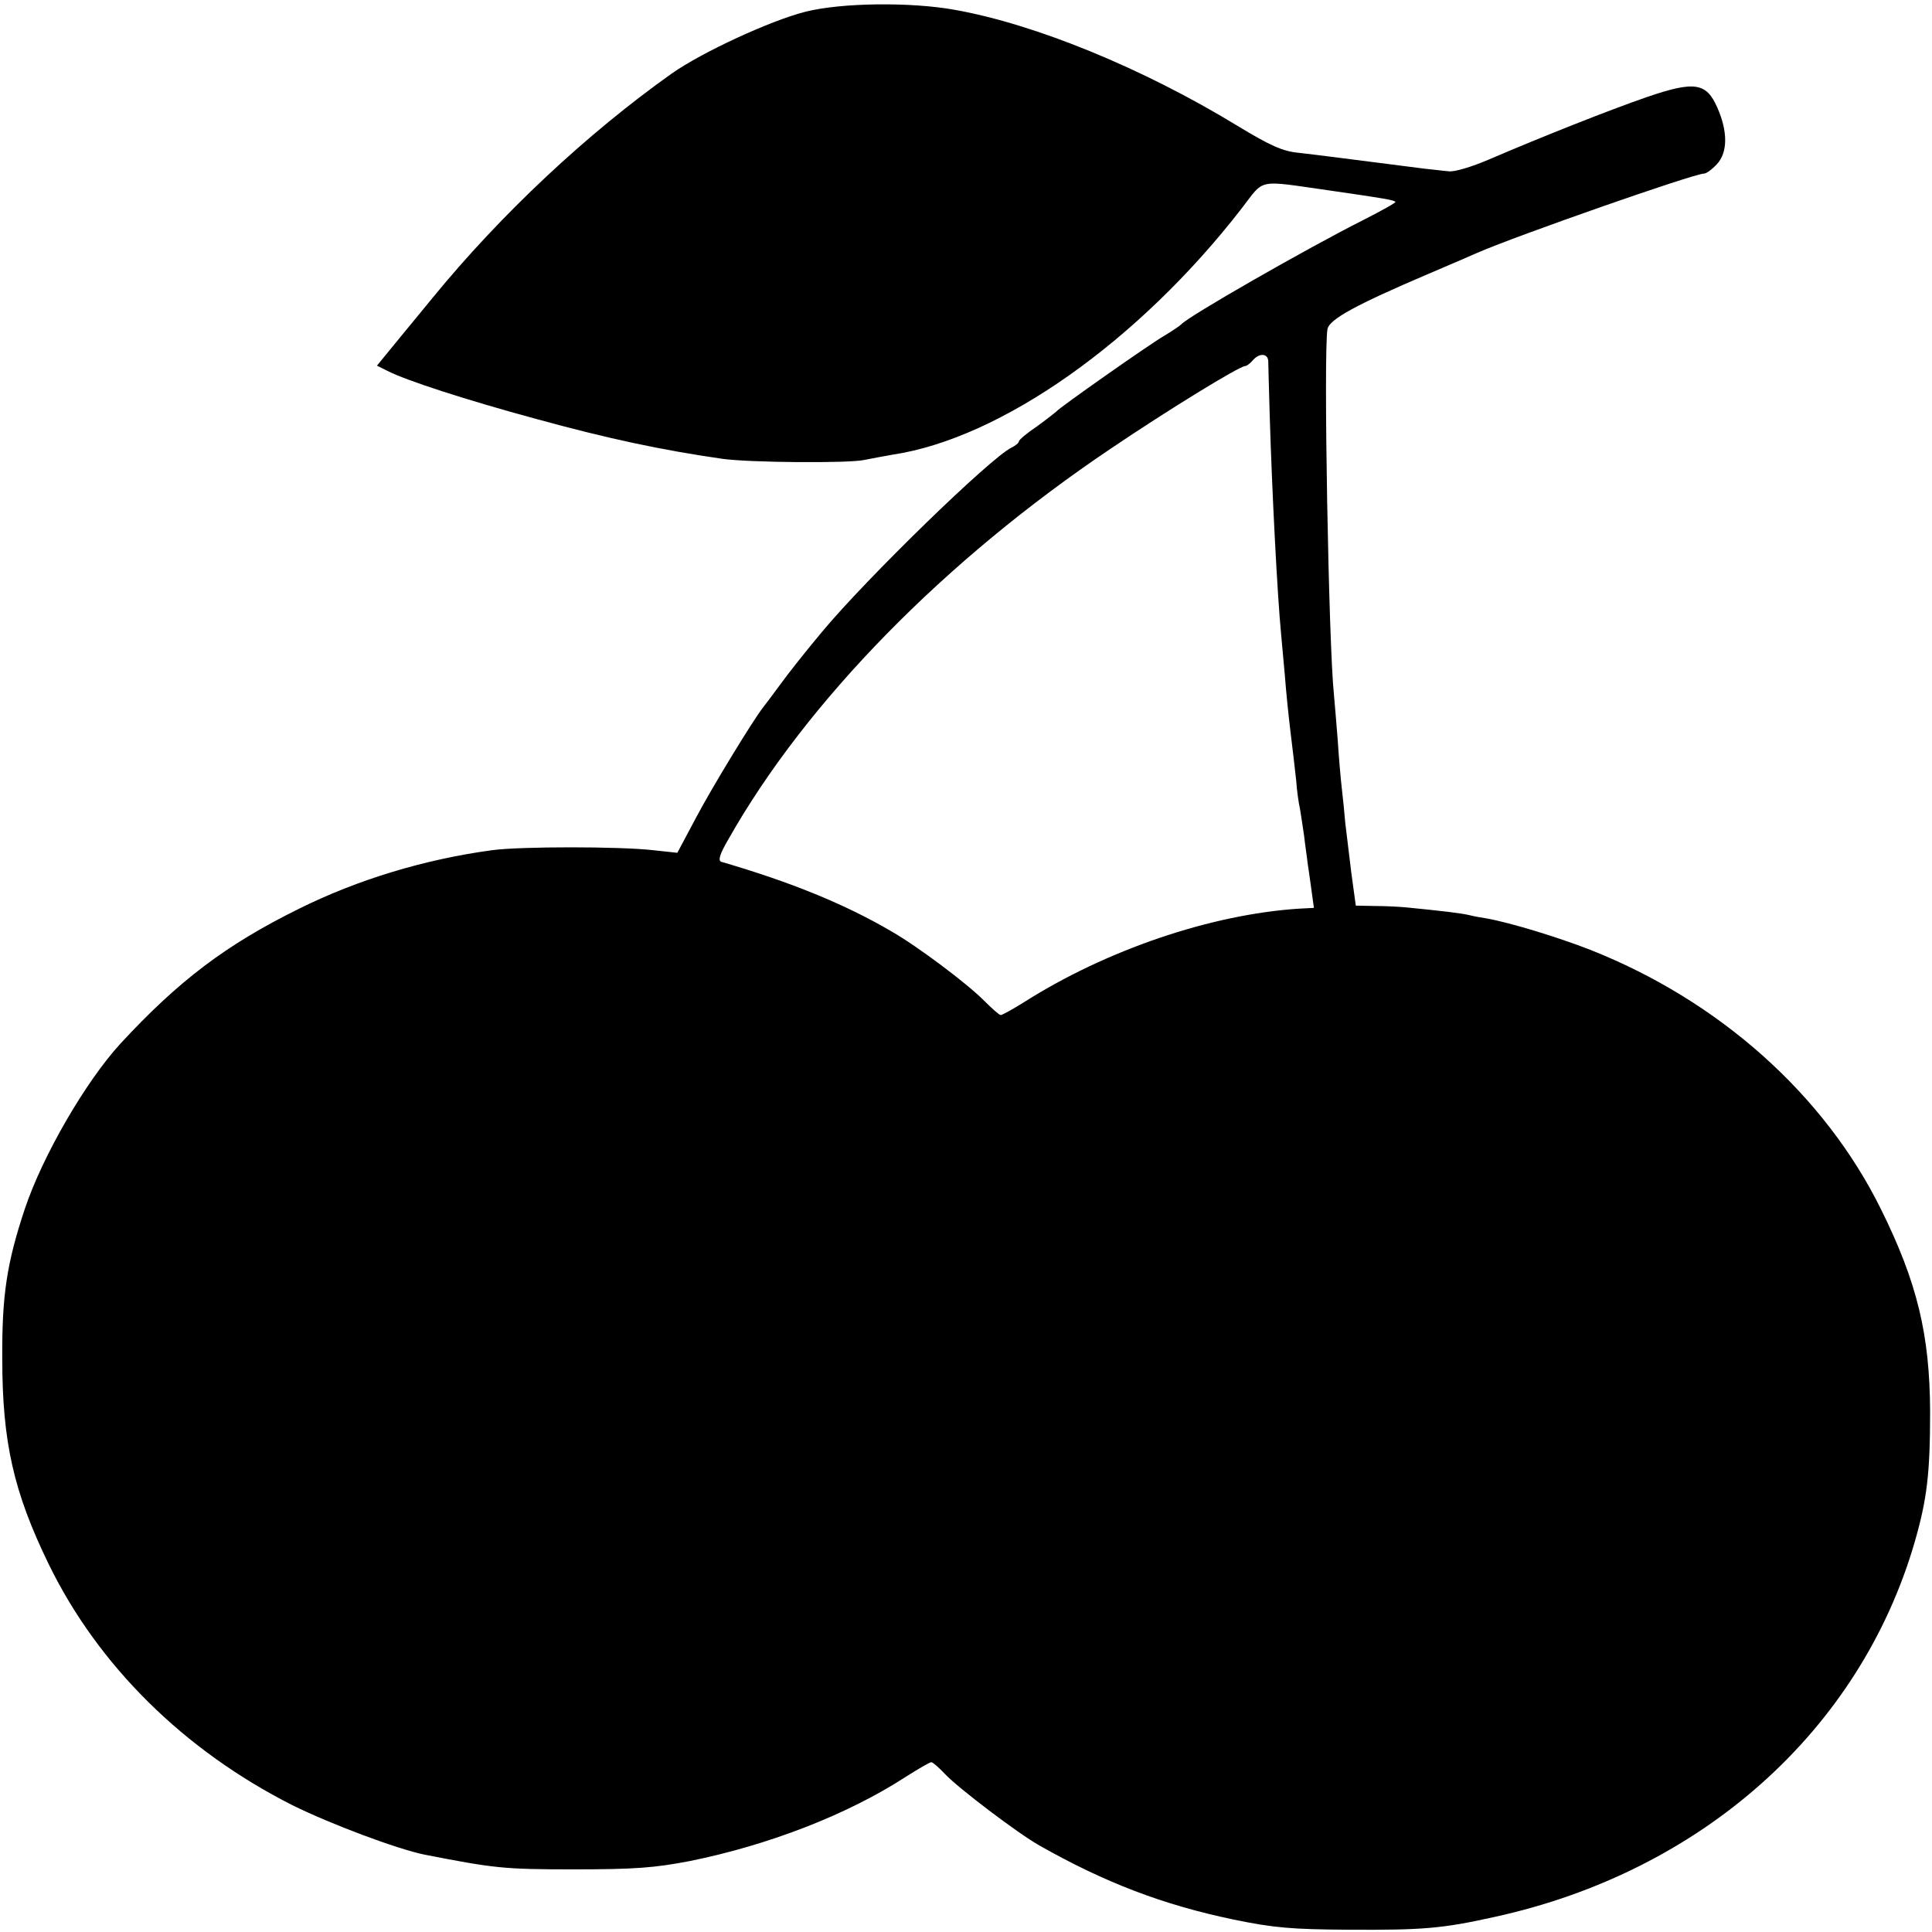
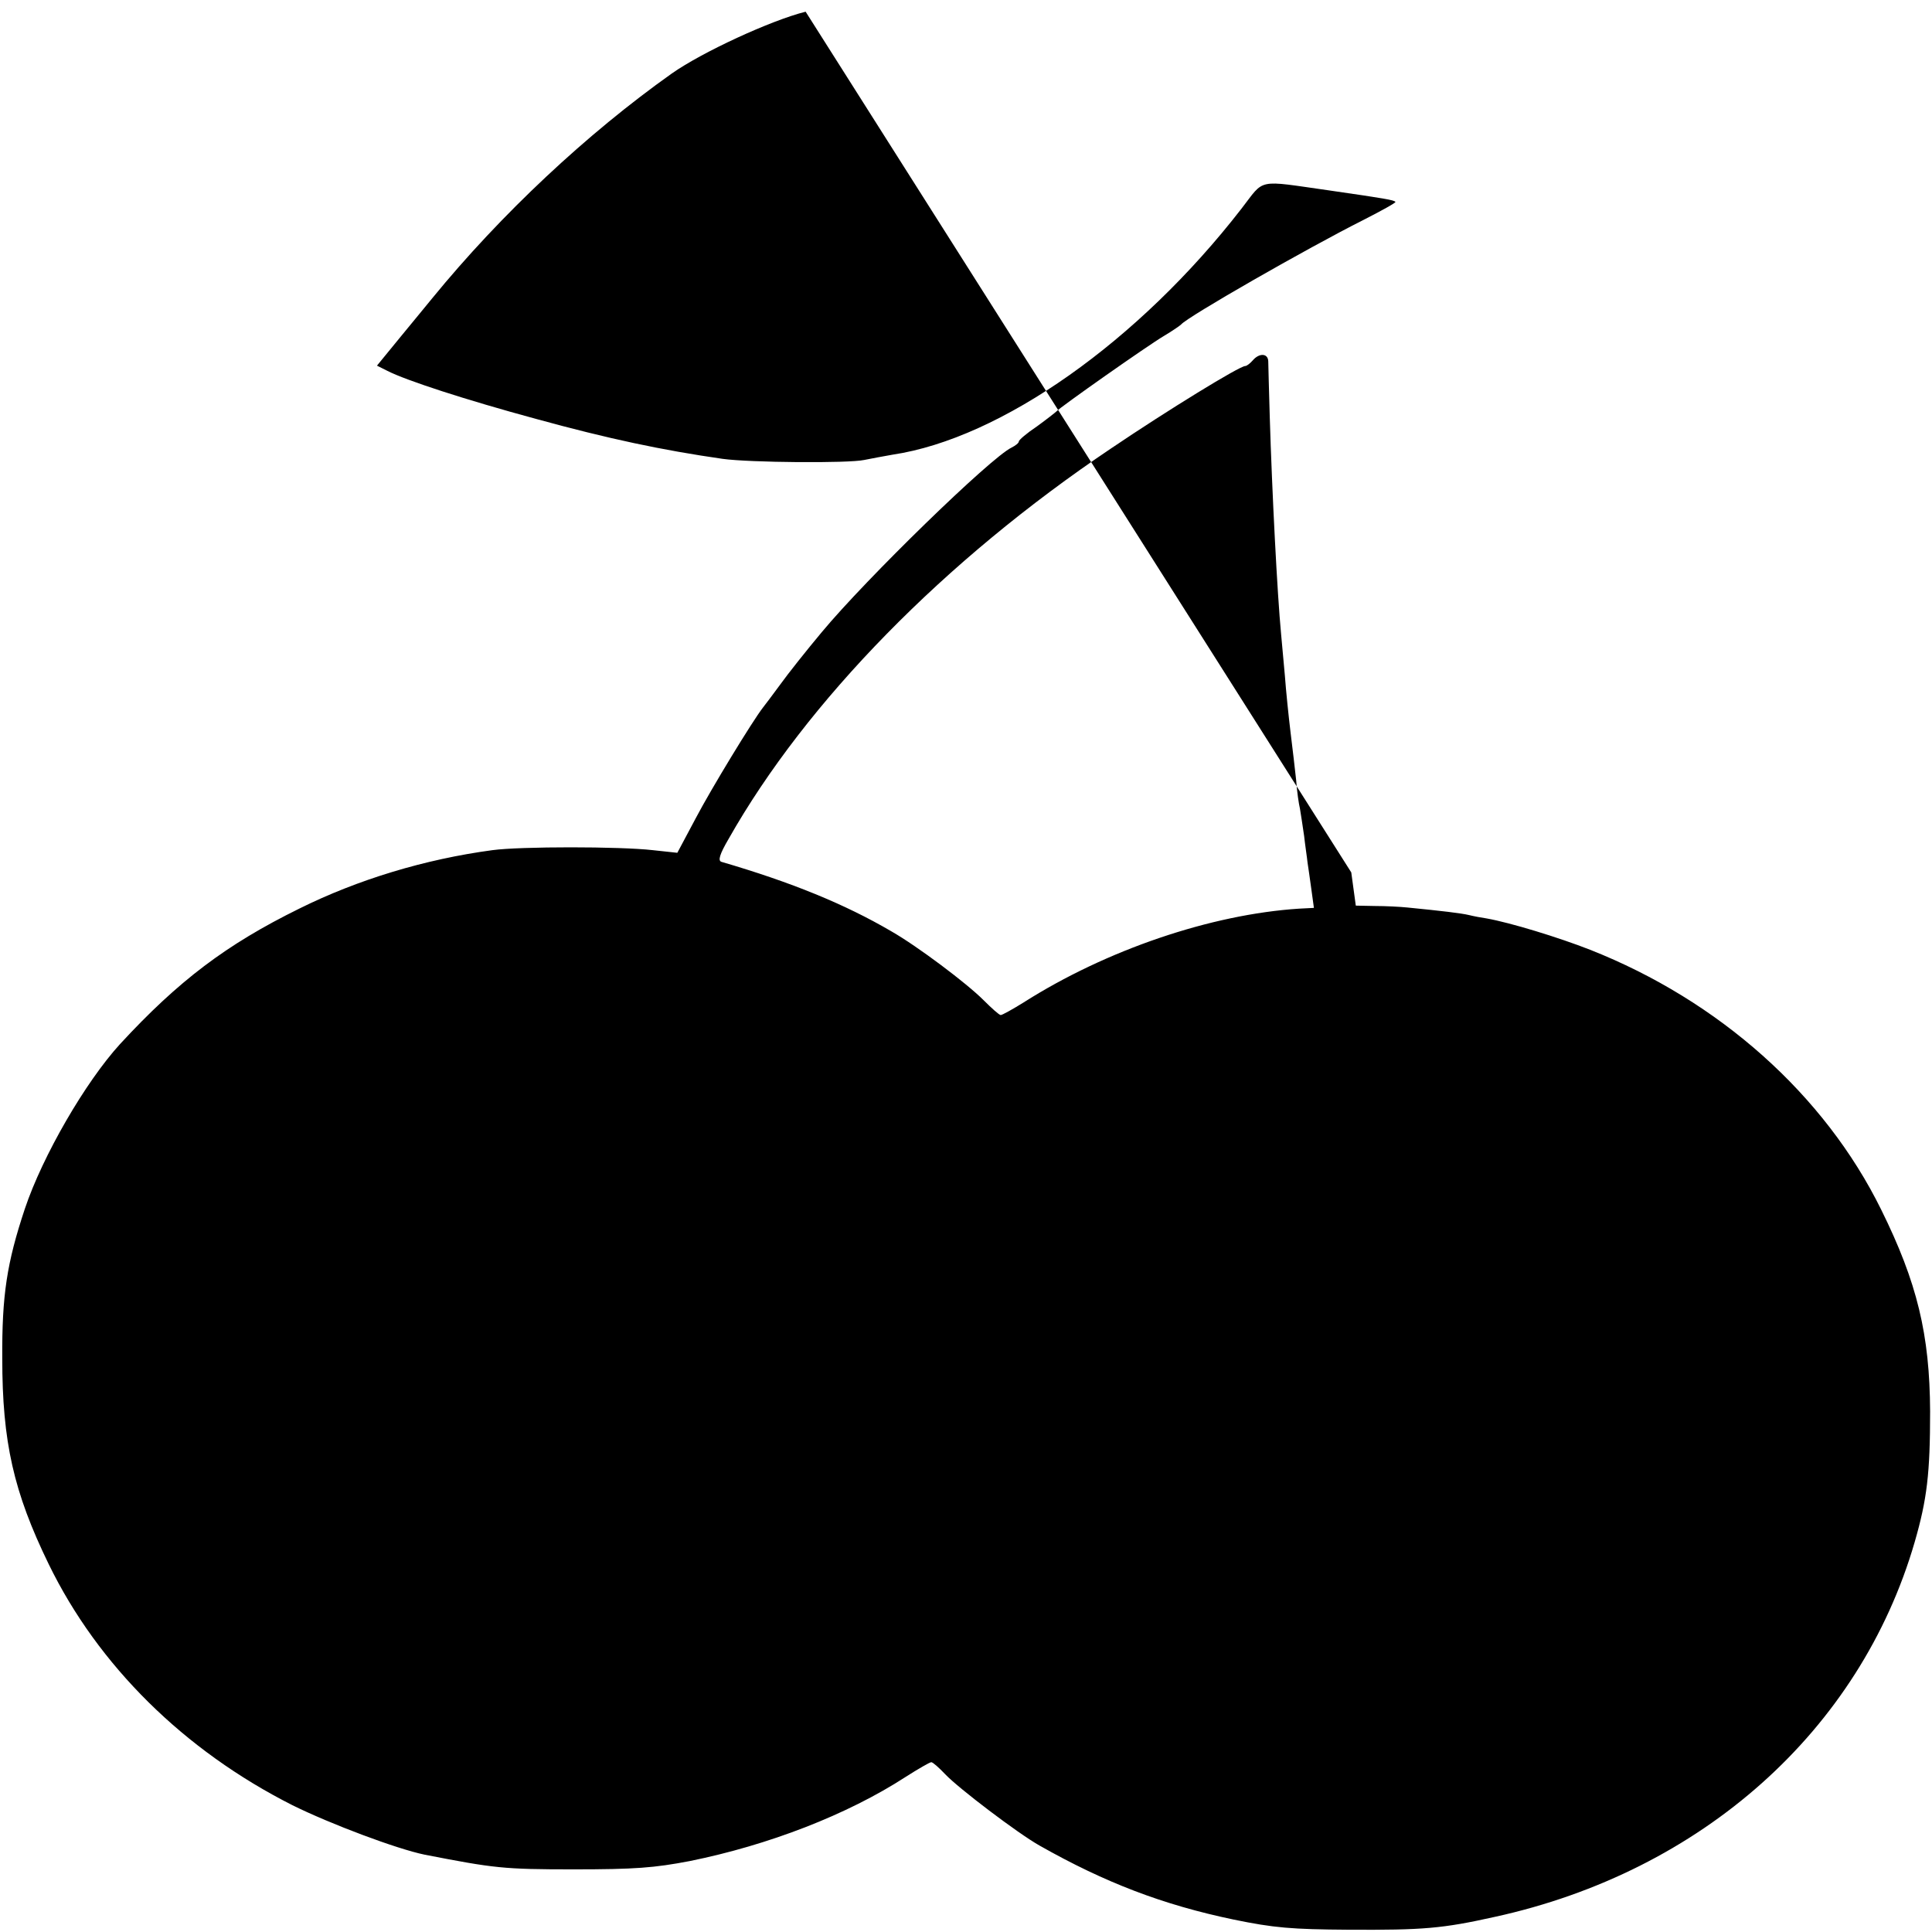
<svg xmlns="http://www.w3.org/2000/svg" version="1.0" width="512pt" height="512pt" viewBox="0 0 512 512" preserveAspectRatio="xMidYMid meet">
  <g transform="translate(0,512) scale(0.1,-0.1)" fill="#000000" stroke="none">
-     <path d="M2135 5089 c-92 -23 -274 -107 -355 -164 -224 -159 -452 -372 -635 -596 -11 -13 -48 -59 -83 -101 l-63 -77 28 -14 c49 -25 205 -76 393 -127 193 -53 335 -83 495 -106 72 -10 334 -12 375 -3 19 4 53 10 75 14 288 43 653 301 925 652 63 81 37 76 235 48 145 -21 169 -25 173 -30 2 -2 -36 -23 -85 -48 -149 -75 -467 -257 -483 -277 -3 -3 -23 -17 -45 -30 -44 -26 -277 -190 -285 -200 -3 -3 -26 -21 -52 -40 -27 -18 -48 -36 -48 -40 0 -4 -9 -11 -19 -16 -55 -26 -385 -347 -503 -489 -41 -49 -91 -112 -111 -140 -20 -27 -40 -54 -45 -60 -28 -36 -137 -215 -178 -293 l-49 -92 -65 7 c-88 10 -351 10 -425 0 -179 -24 -357 -78 -512 -155 -193 -95 -320 -191 -475 -359 -92 -101 -205 -296 -252 -436 -48 -144 -61 -230 -60 -397 0 -221 30 -354 123 -545 131 -269 359 -494 646 -639 101 -50 277 -116 350 -131 185 -36 209 -39 395 -39 163 0 214 4 308 22 208 42 418 123 572 223 33 21 64 39 68 39 4 0 20 -14 37 -32 35 -37 193 -157 250 -189 173 -98 327 -157 514 -196 107 -22 153 -26 306 -27 196 -1 247 3 386 34 549 120 968 494 1113 993 33 114 41 183 41 347 -1 203 -34 341 -130 535 -150 304 -429 553 -771 688 -84 33 -212 72 -274 83 -14 2 -35 6 -47 9 -21 5 -72 11 -163 20 -19 2 -58 4 -86 4 l-51 1 -12 88 c-6 48 -13 107 -16 132 -2 25 -6 65 -9 90 -3 25 -8 83 -11 130 -4 47 -8 101 -10 120 -14 131 -28 909 -17 968 5 26 77 65 267 146 61 26 119 51 130 56 103 45 574 210 601 210 6 0 21 11 34 25 29 31 29 87 1 150 -29 66 -60 71 -186 28 -101 -35 -273 -103 -420 -166 -44 -19 -91 -33 -105 -31 -14 1 -43 5 -65 7 -196 25 -288 37 -333 42 -43 4 -76 19 -165 73 -248 151 -533 268 -747 306 -116 21 -300 19 -395 -5z m1226 -926 c0 -10 2 -76 4 -148 6 -199 20 -471 30 -575 2 -19 6 -69 10 -110 3 -41 10 -109 15 -150 5 -41 12 -99 15 -128 2 -29 7 -63 10 -75 2 -12 7 -44 11 -72 3 -27 8 -59 9 -70 2 -11 6 -43 10 -70 l7 -51 -39 -2 c-233 -15 -511 -109 -731 -249 -29 -18 -56 -33 -60 -33 -4 0 -24 18 -46 40 -44 44 -174 142 -244 182 -123 72 -265 130 -450 184 -10 3 -5 20 19 61 206 364 572 738 1014 1035 151 102 340 218 355 218 4 0 13 7 20 15 17 20 40 19 41 -2z" />
+     <path d="M2135 5089 c-92 -23 -274 -107 -355 -164 -224 -159 -452 -372 -635 -596 -11 -13 -48 -59 -83 -101 l-63 -77 28 -14 c49 -25 205 -76 393 -127 193 -53 335 -83 495 -106 72 -10 334 -12 375 -3 19 4 53 10 75 14 288 43 653 301 925 652 63 81 37 76 235 48 145 -21 169 -25 173 -30 2 -2 -36 -23 -85 -48 -149 -75 -467 -257 -483 -277 -3 -3 -23 -17 -45 -30 -44 -26 -277 -190 -285 -200 -3 -3 -26 -21 -52 -40 -27 -18 -48 -36 -48 -40 0 -4 -9 -11 -19 -16 -55 -26 -385 -347 -503 -489 -41 -49 -91 -112 -111 -140 -20 -27 -40 -54 -45 -60 -28 -36 -137 -215 -178 -293 l-49 -92 -65 7 c-88 10 -351 10 -425 0 -179 -24 -357 -78 -512 -155 -193 -95 -320 -191 -475 -359 -92 -101 -205 -296 -252 -436 -48 -144 -61 -230 -60 -397 0 -221 30 -354 123 -545 131 -269 359 -494 646 -639 101 -50 277 -116 350 -131 185 -36 209 -39 395 -39 163 0 214 4 308 22 208 42 418 123 572 223 33 21 64 39 68 39 4 0 20 -14 37 -32 35 -37 193 -157 250 -189 173 -98 327 -157 514 -196 107 -22 153 -26 306 -27 196 -1 247 3 386 34 549 120 968 494 1113 993 33 114 41 183 41 347 -1 203 -34 341 -130 535 -150 304 -429 553 -771 688 -84 33 -212 72 -274 83 -14 2 -35 6 -47 9 -21 5 -72 11 -163 20 -19 2 -58 4 -86 4 l-51 1 -12 88 z m1226 -926 c0 -10 2 -76 4 -148 6 -199 20 -471 30 -575 2 -19 6 -69 10 -110 3 -41 10 -109 15 -150 5 -41 12 -99 15 -128 2 -29 7 -63 10 -75 2 -12 7 -44 11 -72 3 -27 8 -59 9 -70 2 -11 6 -43 10 -70 l7 -51 -39 -2 c-233 -15 -511 -109 -731 -249 -29 -18 -56 -33 -60 -33 -4 0 -24 18 -46 40 -44 44 -174 142 -244 182 -123 72 -265 130 -450 184 -10 3 -5 20 19 61 206 364 572 738 1014 1035 151 102 340 218 355 218 4 0 13 7 20 15 17 20 40 19 41 -2z" />
  </g>
</svg>